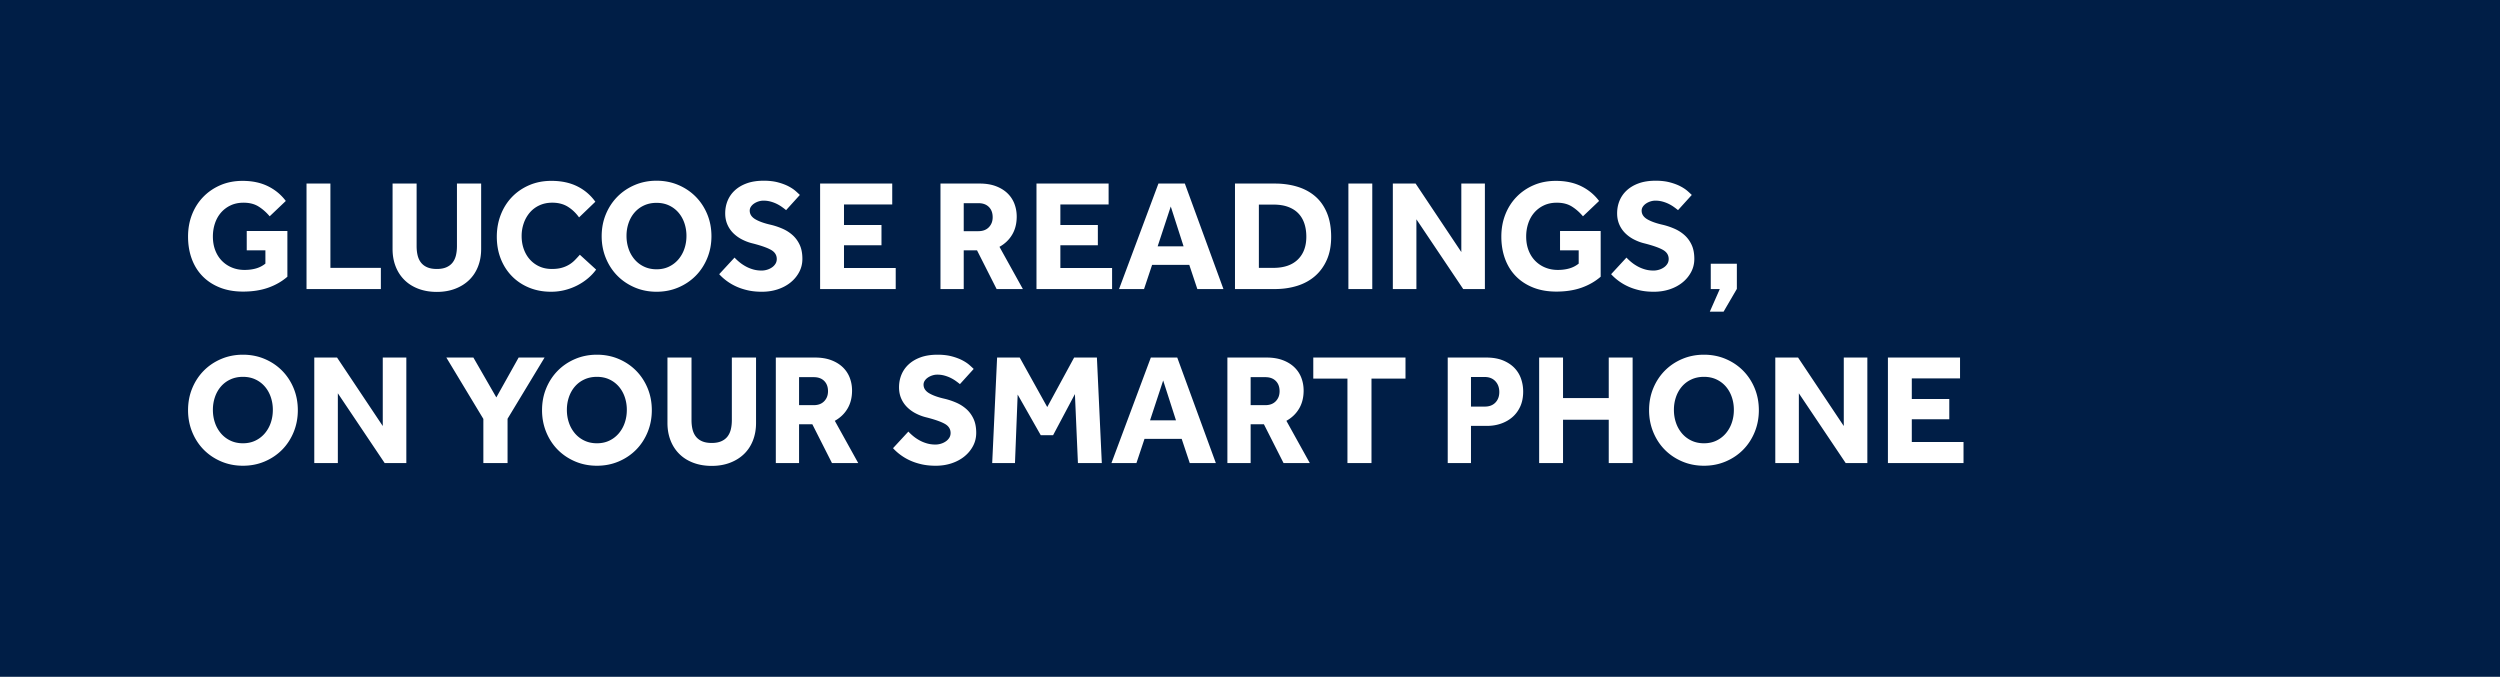
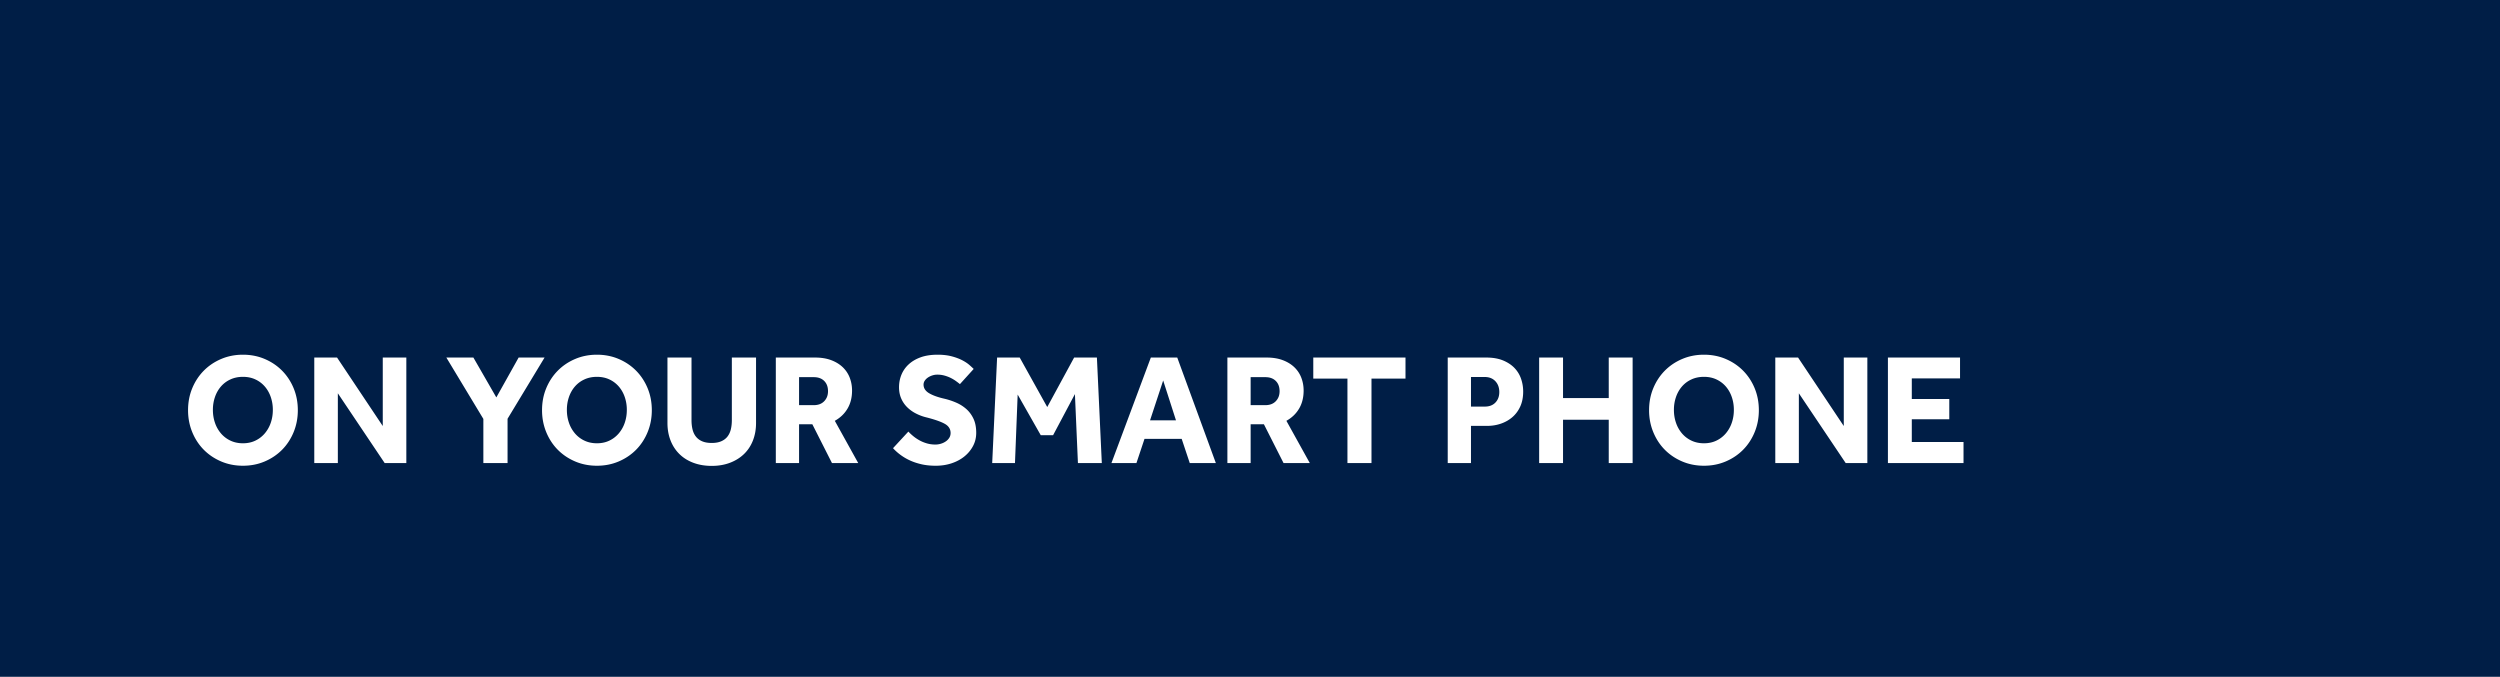
<svg xmlns="http://www.w3.org/2000/svg" width="790.279" height="213.943">
  <path fill="#001E46" d="M0 0h790.279v213.943H0z" />
  <g fill="#FFF">
-     <path d="M77.997 73.025h12.85v14.449c-1.734 1.5-3.759 2.659-6.075 3.476-2.317.816-4.958 1.225-7.925 1.225-2.734 0-5.175-.425-7.325-1.274-2.15-.851-3.975-2.042-5.475-3.575s-2.642-3.366-3.425-5.5c-.784-2.133-1.175-4.483-1.175-7.05 0-2.5.416-4.816 1.25-6.95.833-2.133 2.016-3.991 3.55-5.575 1.533-1.583 3.35-2.825 5.45-3.725 2.1-.9 4.433-1.351 7-1.351 3.033 0 5.691.559 7.975 1.675 2.283 1.117 4.175 2.676 5.675 4.676l-5.1 4.85c-1.067-1.267-2.242-2.3-3.525-3.1-1.284-.801-2.859-1.2-4.725-1.2-1.534 0-2.9.283-4.1.85a9.116 9.116 0 0 0-3.05 2.3c-.833.968-1.467 2.101-1.9 3.4-.434 1.3-.65 2.684-.65 4.15 0 1.6.25 3.05.75 4.35s1.2 2.408 2.1 3.325 1.958 1.625 3.175 2.125c1.216.5 2.541.75 3.975.75 1.333 0 2.55-.158 3.65-.476a8.285 8.285 0 0 0 2.95-1.524v-4.2h-5.9v-6.101zM96.896 58.025h7.55v26.649h15.95v6.7h-23.5V58.025zM124.097 58.025h7.6v19.75c0 1.1.108 2.092.325 2.975.217.884.575 1.643 1.075 2.275s1.158 1.125 1.975 1.475c.816.35 1.825.525 3.025.525 1.167 0 2.158-.176 2.975-.525.816-.35 1.475-.842 1.975-1.475s.857-1.392 1.075-2.275c.216-.883.325-1.875.325-2.975v-19.75h7.65v20.699c0 2-.325 3.834-.975 5.5-.65 1.668-1.583 3.093-2.8 4.275-1.217 1.184-2.692 2.108-4.425 2.775-1.733.666-3.667 1-5.8 1-2.134 0-4.067-.325-5.8-.976-1.734-.649-3.209-1.575-4.425-2.774-1.217-1.2-2.15-2.633-2.8-4.301-.65-1.666-.975-3.5-.975-5.5V58.025zM188.446 85.224a15.58 15.58 0 0 1-2.55 2.726c-1 .85-2.108 1.592-3.325 2.225a18.583 18.583 0 0 1-3.95 1.5c-1.417.366-2.892.55-4.425.55-2.534 0-4.85-.434-6.95-1.3s-3.909-2.075-5.425-3.625c-1.517-1.55-2.692-3.383-3.525-5.5-.834-2.116-1.25-4.441-1.25-6.975 0-2.467.416-4.775 1.25-6.925.833-2.15 2.008-4.017 3.525-5.601 1.516-1.583 3.333-2.833 5.45-3.75 2.117-.916 4.458-1.375 7.025-1.375 3.1 0 5.808.567 8.125 1.7 2.316 1.134 4.241 2.768 5.775 4.9l-5.15 4.949c-1-1.399-2.184-2.524-3.55-3.375-1.367-.85-3-1.274-4.9-1.274-1.5 0-2.85.274-4.05.825a8.842 8.842 0 0 0-3.05 2.274 10.395 10.395 0 0 0-1.925 3.375 12.234 12.234 0 0 0-.675 4.075c0 1.467.225 2.834.675 4.1.45 1.268 1.091 2.367 1.925 3.301a8.938 8.938 0 0 0 3 2.199c1.167.534 2.483.801 3.95.801 1.2 0 2.241-.125 3.125-.375a9.405 9.405 0 0 0 2.35-1 9.237 9.237 0 0 0 1.825-1.45c.533-.55 1.05-1.108 1.55-1.675l5.15 4.7zM207.546 92.224c-2.467 0-4.758-.449-6.875-1.35-2.117-.9-3.95-2.133-5.5-3.7-1.55-1.566-2.767-3.425-3.65-5.575-.883-2.149-1.325-4.457-1.325-6.925 0-2.5.441-4.816 1.325-6.95.883-2.133 2.1-3.982 3.65-5.55 1.55-1.566 3.383-2.8 5.5-3.7 2.117-.899 4.408-1.35 6.875-1.35s4.758.45 6.875 1.35c2.117.9 3.95 2.134 5.5 3.7 1.55 1.567 2.767 3.417 3.65 5.55.883 2.134 1.325 4.45 1.325 6.95 0 2.468-.442 4.775-1.325 6.925-.884 2.15-2.1 4.009-3.65 5.575-1.55 1.567-3.383 2.8-5.5 3.7-2.117.901-4.408 1.35-6.875 1.35zm0-7.099c1.467 0 2.783-.283 3.95-.85a8.96 8.96 0 0 0 2.975-2.301 10.305 10.305 0 0 0 1.875-3.35c.433-1.267.65-2.616.65-4.05a12.44 12.44 0 0 0-.65-4.05c-.434-1.267-1.059-2.375-1.875-3.325a8.857 8.857 0 0 0-2.975-2.25c-1.167-.55-2.483-.825-3.95-.825s-2.792.275-3.975.825a8.768 8.768 0 0 0-3 2.25c-.817.95-1.442 2.059-1.875 3.325-.434 1.267-.65 2.617-.65 4.05 0 1.434.217 2.783.65 4.05a10.268 10.268 0 0 0 1.875 3.35 8.89 8.89 0 0 0 3 2.301c1.183.567 2.509.85 3.975.85zM232.196 81.425c.433.468.941.942 1.525 1.425.583.484 1.233.926 1.95 1.325.716.4 1.5.726 2.35.976.85.25 1.758.375 2.725.375.566 0 1.133-.083 1.7-.25a5.496 5.496 0 0 0 1.55-.726 3.88 3.88 0 0 0 1.125-1.149c.283-.45.425-.958.425-1.525 0-1.232-.6-2.191-1.8-2.875-1.2-.683-3.1-1.357-5.7-2.025a14.987 14.987 0 0 1-3.525-1.3 10.995 10.995 0 0 1-2.8-2.05 8.698 8.698 0 0 1-1.825-2.75c-.434-1.033-.65-2.183-.65-3.45 0-1.399.25-2.716.75-3.95a9.158 9.158 0 0 1 2.275-3.274c1.016-.95 2.283-1.7 3.8-2.25s3.308-.825 5.375-.825c1.7 0 3.2.175 4.5.525 1.3.35 2.408.767 3.325 1.25.916.483 1.666.983 2.25 1.5.583.517 1.025.925 1.325 1.225l-4.35 4.8c-.367-.3-.792-.625-1.275-.975a11.626 11.626 0 0 0-1.625-.976c-.6-.3-1.258-.55-1.975-.75a8.469 8.469 0 0 0-2.275-.3c-.534 0-1.059.084-1.575.25a5.47 5.47 0 0 0-1.4.675c-.417.284-.75.617-1 1a2.21 2.21 0 0 0-.375 1.226c0 1.134.6 2.05 1.8 2.75 1.2.7 2.85 1.283 4.95 1.75 1.233.3 2.441.708 3.625 1.225a11.891 11.891 0 0 1 3.175 2.025c.933.833 1.683 1.858 2.25 3.075.566 1.217.85 2.691.85 4.425 0 1.5-.334 2.884-1 4.149-.667 1.268-1.575 2.367-2.725 3.301s-2.5 1.658-4.05 2.175c-1.55.517-3.225.774-5.025.774-1.667 0-3.184-.158-4.55-.475-1.367-.317-2.6-.732-3.7-1.25a16.645 16.645 0 0 1-2.975-1.775 16.24 16.24 0 0 1-2.275-2.05l4.85-5.251zM259.246 58.025h22.8v6.6h-15.25v6.5h11.85v6.4h-11.85v7.199h16.35v6.65h-23.9V58.025zM297.295 58.025h12.4c1.933 0 3.633.274 5.1.824 1.466.551 2.691 1.301 3.675 2.25a9.07 9.07 0 0 1 2.2 3.325c.483 1.268.725 2.617.725 4.05 0 2.168-.475 4.059-1.425 5.676-.95 1.617-2.292 2.908-4.025 3.875l7.4 13.35h-8.3l-6.2-12.25h-4.2v12.25h-7.35v-33.35zm12 15.05c1.4 0 2.5-.417 3.3-1.25.8-.833 1.2-1.883 1.2-3.15 0-1.366-.4-2.45-1.2-3.25-.8-.8-1.9-1.2-3.3-1.2h-4.65v8.851h4.65zM327.645 58.025h22.8v6.6h-15.25v6.5h11.85v6.4h-11.85v7.199h16.35v6.65h-23.9V58.025zM366.194 58.025h8.35l12.2 33.35h-8.25l-2.55-7.65h-11.75l-2.55 7.65h-7.9l12.45-33.35zm7.95 19.85l-4.05-12.6-4.15 12.6h8.2zM390.394 58.025h12.6c2.566 0 4.941.333 7.125 1s4.066 1.684 5.65 3.05c1.583 1.367 2.816 3.117 3.7 5.25.883 2.134 1.325 4.649 1.325 7.55 0 2.768-.45 5.175-1.351 7.225-.899 2.051-2.142 3.768-3.725 5.15-1.584 1.384-3.468 2.417-5.65 3.1-2.184.684-4.559 1.025-7.125 1.025h-12.55v-33.35zm12.15 26.65c3.332 0 5.899-.875 7.699-2.625 1.801-1.75 2.7-4.157 2.7-7.225 0-1.533-.208-2.925-.625-4.175s-1.05-2.316-1.899-3.2c-.851-.883-1.926-1.566-3.226-2.05s-2.85-.726-4.649-.726h-4.601v20h4.601zM426.243 58.025h7.55v33.35h-7.55v-33.35zM440.292 58.025h7.201l14.449 21.649V58.025h7.449v33.35h-6.85l-14.799-22.05v22.05h-7.451v-33.35zM493.143 73.025h12.85v14.449c-1.733 1.5-3.758 2.659-6.074 3.476-2.317.816-4.959 1.225-7.926 1.225-2.733 0-5.175-.425-7.324-1.274-2.15-.851-3.976-2.042-5.476-3.575s-2.642-3.366-3.425-5.5c-.783-2.133-1.175-4.483-1.175-7.05 0-2.5.416-4.816 1.25-6.95.833-2.133 2.017-3.991 3.55-5.575 1.533-1.583 3.35-2.825 5.45-3.725 2.1-.9 4.433-1.351 7-1.351 3.032 0 5.691.559 7.975 1.675 2.283 1.117 4.175 2.676 5.675 4.676l-5.1 4.85c-1.067-1.267-2.242-2.3-3.525-3.1-1.283-.801-2.858-1.2-4.725-1.2-1.533 0-2.9.283-4.1.85a9.12 9.12 0 0 0-3.051 2.3c-.833.968-1.467 2.101-1.899 3.4-.434 1.3-.65 2.684-.65 4.15 0 1.6.25 3.05.75 4.35s1.2 2.408 2.101 3.325a9.383 9.383 0 0 0 3.175 2.125c1.216.5 2.541.75 3.975.75 1.333 0 2.55-.158 3.65-.476a8.285 8.285 0 0 0 2.95-1.524v-4.2h-5.9v-6.101zM514.142 81.425c.433.468.941.942 1.525 1.425.582.484 1.232.926 1.949 1.325.717.4 1.5.726 2.351.976.85.25 1.758.375 2.725.375.566 0 1.133-.083 1.7-.25a5.496 5.496 0 0 0 1.55-.726 3.88 3.88 0 0 0 1.125-1.149c.283-.45.425-.958.425-1.525 0-1.232-.6-2.191-1.8-2.875-1.2-.683-3.1-1.357-5.7-2.025a14.98 14.98 0 0 1-3.524-1.3 10.995 10.995 0 0 1-2.8-2.05 8.68 8.68 0 0 1-1.825-2.75c-.434-1.033-.65-2.183-.65-3.45 0-1.399.25-2.716.75-3.95a9.158 9.158 0 0 1 2.275-3.274c1.017-.95 2.282-1.7 3.8-2.25 1.517-.55 3.308-.825 5.375-.825 1.7 0 3.2.175 4.5.525 1.3.35 2.408.767 3.325 1.25.916.483 1.666.983 2.25 1.5.583.517 1.024.925 1.325 1.225l-4.351 4.8c-.367-.3-.792-.625-1.274-.975a11.684 11.684 0 0 0-1.625-.976c-.601-.3-1.259-.55-1.976-.75a8.467 8.467 0 0 0-2.274-.3c-.534 0-1.059.084-1.575.25a5.486 5.486 0 0 0-1.4.675c-.417.284-.75.617-1 1a2.21 2.21 0 0 0-.375 1.226c0 1.134.601 2.05 1.8 2.75 1.2.7 2.851 1.283 4.95 1.75 1.233.3 2.441.708 3.625 1.225 1.183.518 2.241 1.192 3.175 2.025s1.684 1.858 2.25 3.075.851 2.691.851 4.425c0 1.5-.334 2.884-1 4.149a10.537 10.537 0 0 1-2.726 3.301c-1.149.934-2.5 1.658-4.05 2.175s-3.225.774-5.024.774c-1.668 0-3.184-.158-4.551-.475-1.367-.317-2.6-.732-3.699-1.25a16.619 16.619 0 0 1-2.976-1.775 16.117 16.117 0 0 1-2.274-2.05l4.848-5.251zM543.642 91.375h-2.85v-8h8.25v7.95l-4.2 7.2h-4.35l3.15-7.15z" />
-   </g>
+     </g>
  <g fill="#FFF">
-     <path d="M76.797 147.224c-2.467 0-4.758-.449-6.875-1.35-2.117-.9-3.95-2.133-5.5-3.7-1.55-1.566-2.767-3.425-3.65-5.575-.883-2.149-1.325-4.457-1.325-6.925 0-2.5.441-4.816 1.325-6.95.883-2.133 2.1-3.982 3.65-5.55 1.55-1.566 3.383-2.8 5.5-3.7 2.117-.899 4.408-1.35 6.875-1.35s4.758.45 6.875 1.35c2.117.9 3.95 2.134 5.5 3.7 1.55 1.567 2.767 3.417 3.65 5.55.883 2.134 1.325 4.45 1.325 6.95 0 2.468-.442 4.775-1.325 6.925-.884 2.15-2.1 4.009-3.65 5.575-1.55 1.567-3.383 2.8-5.5 3.7-2.117.901-4.408 1.35-6.875 1.35zm0-7.099c1.467 0 2.783-.283 3.95-.85a8.96 8.96 0 0 0 2.975-2.301 10.305 10.305 0 0 0 1.875-3.35c.433-1.267.65-2.616.65-4.05a12.44 12.44 0 0 0-.65-4.05c-.434-1.267-1.059-2.375-1.875-3.325a8.857 8.857 0 0 0-2.975-2.25c-1.167-.55-2.483-.825-3.95-.825s-2.792.275-3.975.825a8.768 8.768 0 0 0-3 2.25c-.817.95-1.442 2.059-1.875 3.325-.434 1.267-.65 2.617-.65 4.05 0 1.434.217 2.783.65 4.05a10.268 10.268 0 0 0 1.875 3.35 8.89 8.89 0 0 0 3 2.301c1.183.567 2.508.85 3.975.85zM99.347 113.025h7.2l14.45 21.649v-21.649h7.45v33.35h-6.85l-14.8-22.05v22.05h-7.45v-33.35zM152.796 132.425l-11.7-19.399h8.55l7.25 12.6 7.05-12.6h8.2l-11.7 19.35v14h-7.65v-13.951zM188.696 147.224c-2.467 0-4.758-.449-6.875-1.35-2.117-.9-3.95-2.133-5.5-3.7-1.55-1.566-2.767-3.425-3.65-5.575-.883-2.149-1.325-4.457-1.325-6.925 0-2.5.441-4.816 1.325-6.95.883-2.133 2.1-3.982 3.65-5.55 1.55-1.566 3.383-2.8 5.5-3.7 2.117-.899 4.408-1.35 6.875-1.35s4.758.45 6.875 1.35c2.117.9 3.95 2.134 5.5 3.7 1.55 1.567 2.767 3.417 3.65 5.55.883 2.134 1.325 4.45 1.325 6.95 0 2.468-.442 4.775-1.325 6.925-.884 2.15-2.1 4.009-3.65 5.575-1.55 1.567-3.383 2.8-5.5 3.7-2.117.901-4.408 1.35-6.875 1.35zm0-7.099c1.467 0 2.783-.283 3.95-.85a8.96 8.96 0 0 0 2.975-2.301 10.305 10.305 0 0 0 1.875-3.35c.433-1.267.65-2.616.65-4.05a12.44 12.44 0 0 0-.65-4.05c-.434-1.267-1.059-2.375-1.875-3.325a8.857 8.857 0 0 0-2.975-2.25c-1.167-.55-2.483-.825-3.95-.825s-2.792.275-3.975.825a8.768 8.768 0 0 0-3 2.25c-.817.95-1.442 2.059-1.875 3.325-.434 1.267-.65 2.617-.65 4.05 0 1.434.217 2.783.65 4.05a10.268 10.268 0 0 0 1.875 3.35 8.89 8.89 0 0 0 3 2.301c1.183.567 2.508.85 3.975.85zM210.995 113.025h7.6v19.75c0 1.1.108 2.092.325 2.975.217.884.575 1.643 1.075 2.275s1.158 1.125 1.975 1.475c.816.35 1.825.525 3.025.525 1.167 0 2.158-.176 2.975-.525.816-.35 1.475-.842 1.975-1.475s.857-1.392 1.075-2.275c.216-.883.325-1.875.325-2.975v-19.75h7.65v20.699c0 2-.325 3.834-.975 5.5-.65 1.668-1.583 3.093-2.8 4.275-1.217 1.184-2.692 2.108-4.425 2.775-1.733.666-3.667 1-5.8 1-2.134 0-4.067-.325-5.8-.976-1.734-.649-3.209-1.575-4.425-2.774-1.217-1.2-2.15-2.633-2.8-4.301-.65-1.666-.975-3.5-.975-5.5v-20.698zM245.245 113.025h12.4c1.933 0 3.633.274 5.1.824 1.466.551 2.691 1.301 3.675 2.25a9.07 9.07 0 0 1 2.2 3.325c.483 1.268.725 2.617.725 4.05 0 2.168-.475 4.059-1.425 5.676-.95 1.617-2.292 2.908-4.025 3.875l7.4 13.35h-8.3l-6.2-12.25h-4.2v12.25h-7.35v-33.35zm12 15.05c1.4 0 2.5-.417 3.3-1.25.8-.833 1.2-1.883 1.2-3.15 0-1.366-.4-2.45-1.2-3.25-.8-.8-1.9-1.2-3.3-1.2h-4.65v8.851h4.65zM287.145 136.425c.433.468.941.942 1.525 1.425.583.484 1.233.926 1.95 1.325.716.4 1.5.726 2.35.976.85.25 1.758.375 2.725.375.566 0 1.133-.083 1.7-.25a5.496 5.496 0 0 0 1.55-.726 3.88 3.88 0 0 0 1.125-1.149c.283-.45.425-.958.425-1.525 0-1.232-.6-2.191-1.8-2.875-1.2-.683-3.1-1.357-5.7-2.025a14.987 14.987 0 0 1-3.525-1.3 10.995 10.995 0 0 1-2.8-2.05 8.698 8.698 0 0 1-1.825-2.75c-.434-1.033-.65-2.183-.65-3.45 0-1.399.25-2.716.75-3.95a9.158 9.158 0 0 1 2.275-3.274c1.016-.95 2.283-1.7 3.8-2.25s3.308-.825 5.375-.825c1.7 0 3.2.175 4.5.525 1.3.35 2.408.767 3.325 1.25.916.483 1.666.983 2.25 1.5.583.517 1.025.925 1.325 1.225l-4.35 4.8c-.367-.3-.792-.625-1.275-.975a11.626 11.626 0 0 0-1.625-.976c-.6-.3-1.258-.55-1.975-.75a8.469 8.469 0 0 0-2.275-.3c-.534 0-1.059.084-1.575.25a5.47 5.47 0 0 0-1.4.675c-.417.284-.75.617-1 1a2.21 2.21 0 0 0-.375 1.226c0 1.134.6 2.05 1.8 2.75 1.2.7 2.85 1.283 4.95 1.75 1.233.3 2.441.708 3.625 1.225a11.891 11.891 0 0 1 3.175 2.025c.933.833 1.683 1.858 2.25 3.075.566 1.217.85 2.691.85 4.425 0 1.5-.334 2.884-1 4.149-.667 1.268-1.575 2.367-2.725 3.301s-2.5 1.658-4.05 2.175c-1.55.517-3.225.774-5.025.774-1.667 0-3.184-.158-4.55-.475-1.367-.317-2.6-.732-3.7-1.25a16.645 16.645 0 0 1-2.975-1.775 16.24 16.24 0 0 1-2.275-2.05l4.85-5.251zM315.194 113.025h7.15l8.7 15.649 8.5-15.649h7.2l1.55 33.35h-7.55l-.95-21.8-6.9 13h-3.9l-7.3-12.851-.85 21.65h-7.2l1.55-33.349zM363.793 113.025h8.35l12.2 33.35h-8.25l-2.55-7.65h-11.75l-2.55 7.65h-7.9l12.45-33.35zm7.951 19.85l-4.05-12.6-4.15 12.6h8.2zM387.993 113.025h12.4c1.933 0 3.633.274 5.1.824 1.467.551 2.691 1.301 3.675 2.25a9.07 9.07 0 0 1 2.2 3.325c.482 1.268.725 2.617.725 4.05 0 2.168-.475 4.059-1.425 5.676s-2.292 2.908-4.024 3.875l7.399 13.35h-8.3l-6.2-12.25h-4.2v12.25h-7.35v-33.35zm12 15.05c1.4 0 2.5-.417 3.3-1.25s1.2-1.883 1.2-3.15c0-1.366-.4-2.45-1.2-3.25s-1.899-1.2-3.3-1.2h-4.65v8.851h4.65zM425.943 119.675h-10.8v-6.649h29.15v6.649h-10.75v26.7h-7.601v-26.7zM457.644 113.025h12.15c2.066 0 3.832.3 5.3.899 1.466.601 2.675 1.393 3.625 2.375a9.213 9.213 0 0 1 2.1 3.425 12.3 12.3 0 0 1 .675 4.051c0 1.8-.309 3.375-.925 4.725-.617 1.35-1.45 2.475-2.5 3.375s-2.259 1.584-3.625 2.05c-1.367.468-2.8.7-4.3.7h-5.15v11.75h-7.35v-33.35zm11.75 15.5c1.4 0 2.508-.426 3.325-1.275.816-.85 1.225-1.958 1.225-3.325 0-1.399-.417-2.541-1.25-3.425-.833-.883-1.95-1.325-3.35-1.325h-4.351v9.351h4.401zM486.543 113.025h7.55v12.8h14.45v-12.8h7.55v33.35h-7.55v-13.7h-14.45v13.7h-7.55v-33.35zM538.643 147.224c-2.467 0-4.759-.449-6.875-1.35-2.117-.9-3.95-2.133-5.5-3.7-1.55-1.566-2.767-3.425-3.649-5.575-.884-2.149-1.325-4.457-1.325-6.925 0-2.5.441-4.816 1.325-6.95.883-2.133 2.1-3.982 3.649-5.55 1.55-1.566 3.383-2.8 5.5-3.7 2.116-.899 4.408-1.35 6.875-1.35s4.758.45 6.875 1.35c2.116.9 3.95 2.134 5.5 3.7 1.55 1.567 2.767 3.417 3.65 5.55.883 2.134 1.325 4.45 1.325 6.95 0 2.468-.442 4.775-1.325 6.925-.884 2.15-2.101 4.009-3.65 5.575-1.55 1.567-3.384 2.8-5.5 3.7-2.118.901-4.409 1.35-6.875 1.35zm0-7.099c1.467 0 2.783-.283 3.95-.85a8.97 8.97 0 0 0 2.975-2.301 10.305 10.305 0 0 0 1.875-3.35c.434-1.267.65-2.616.65-4.05 0-1.433-.217-2.783-.65-4.05s-1.059-2.375-1.875-3.325-1.809-1.7-2.975-2.25c-1.167-.55-2.483-.825-3.95-.825s-2.792.275-3.975.825a8.768 8.768 0 0 0-3 2.25c-.817.95-1.442 2.059-1.875 3.325-.434 1.267-.65 2.617-.65 4.05 0 1.434.217 2.783.65 4.05a10.268 10.268 0 0 0 1.875 3.35 8.89 8.89 0 0 0 3 2.301c1.183.567 2.508.85 3.975.85zM561.191 113.025h7.2l14.45 21.649v-21.649h7.449v33.35h-6.85l-14.8-22.05v22.05h-7.45v-33.35zM596.791 113.025h22.8v6.6h-15.25v6.5h11.851v6.4h-11.851v7.199h16.351v6.65h-23.9v-33.349z" />
+     <path d="M76.797 147.224c-2.467 0-4.758-.449-6.875-1.35-2.117-.9-3.95-2.133-5.5-3.7-1.55-1.566-2.767-3.425-3.65-5.575-.883-2.149-1.325-4.457-1.325-6.925 0-2.5.441-4.816 1.325-6.95.883-2.133 2.1-3.982 3.65-5.55 1.55-1.566 3.383-2.8 5.5-3.7 2.117-.899 4.408-1.35 6.875-1.35s4.758.45 6.875 1.35c2.117.9 3.95 2.134 5.5 3.7 1.55 1.567 2.767 3.417 3.65 5.55.883 2.134 1.325 4.45 1.325 6.95 0 2.468-.442 4.775-1.325 6.925-.884 2.15-2.1 4.009-3.65 5.575-1.55 1.567-3.383 2.8-5.5 3.7-2.117.901-4.408 1.35-6.875 1.35zm0-7.099c1.467 0 2.783-.283 3.95-.85a8.96 8.96 0 0 0 2.975-2.301 10.305 10.305 0 0 0 1.875-3.35c.433-1.267.65-2.616.65-4.05a12.44 12.44 0 0 0-.65-4.05c-.434-1.267-1.059-2.375-1.875-3.325a8.857 8.857 0 0 0-2.975-2.25c-1.167-.55-2.483-.825-3.95-.825s-2.792.275-3.975.825a8.768 8.768 0 0 0-3 2.25c-.817.95-1.442 2.059-1.875 3.325-.434 1.267-.65 2.617-.65 4.05 0 1.434.217 2.783.65 4.05a10.268 10.268 0 0 0 1.875 3.35 8.89 8.89 0 0 0 3 2.301c1.183.567 2.508.85 3.975.85zM99.347 113.025h7.2l14.45 21.649v-21.649h7.45v33.35h-6.85l-14.8-22.05v22.05h-7.45v-33.35zM152.796 132.425l-11.7-19.399h8.55l7.25 12.6 7.05-12.6h8.2l-11.7 19.35v14h-7.65v-13.951zM188.696 147.224c-2.467 0-4.758-.449-6.875-1.35-2.117-.9-3.95-2.133-5.5-3.7-1.55-1.566-2.767-3.425-3.65-5.575-.883-2.149-1.325-4.457-1.325-6.925 0-2.5.441-4.816 1.325-6.95.883-2.133 2.1-3.982 3.65-5.55 1.55-1.566 3.383-2.8 5.5-3.7 2.117-.899 4.408-1.35 6.875-1.35s4.758.45 6.875 1.35c2.117.9 3.95 2.134 5.5 3.7 1.55 1.567 2.767 3.417 3.65 5.55.883 2.134 1.325 4.45 1.325 6.95 0 2.468-.442 4.775-1.325 6.925-.884 2.15-2.1 4.009-3.65 5.575-1.55 1.567-3.383 2.8-5.5 3.7-2.117.901-4.408 1.35-6.875 1.35zm0-7.099c1.467 0 2.783-.283 3.95-.85a8.96 8.96 0 0 0 2.975-2.301 10.305 10.305 0 0 0 1.875-3.35c.433-1.267.65-2.616.65-4.05a12.44 12.44 0 0 0-.65-4.05c-.434-1.267-1.059-2.375-1.875-3.325a8.857 8.857 0 0 0-2.975-2.25c-1.167-.55-2.483-.825-3.95-.825s-2.792.275-3.975.825a8.768 8.768 0 0 0-3 2.25c-.817.95-1.442 2.059-1.875 3.325-.434 1.267-.65 2.617-.65 4.05 0 1.434.217 2.783.65 4.05a10.268 10.268 0 0 0 1.875 3.35 8.89 8.89 0 0 0 3 2.301c1.183.567 2.508.85 3.975.85zM210.995 113.025h7.6v19.75c0 1.1.108 2.092.325 2.975.217.884.575 1.643 1.075 2.275s1.158 1.125 1.975 1.475c.816.35 1.825.525 3.025.525 1.167 0 2.158-.176 2.975-.525.816-.35 1.475-.842 1.975-1.475s.857-1.392 1.075-2.275c.216-.883.325-1.875.325-2.975v-19.75h7.65v20.699c0 2-.325 3.834-.975 5.5-.65 1.668-1.583 3.093-2.8 4.275-1.217 1.184-2.692 2.108-4.425 2.775-1.733.666-3.667 1-5.8 1-2.134 0-4.067-.325-5.8-.976-1.734-.649-3.209-1.575-4.425-2.774-1.217-1.2-2.15-2.633-2.8-4.301-.65-1.666-.975-3.5-.975-5.5v-20.698zM245.245 113.025h12.4c1.933 0 3.633.274 5.1.824 1.466.551 2.691 1.301 3.675 2.25a9.07 9.07 0 0 1 2.2 3.325c.483 1.268.725 2.617.725 4.05 0 2.168-.475 4.059-1.425 5.676-.95 1.617-2.292 2.908-4.025 3.875l7.4 13.35h-8.3l-6.2-12.25h-4.2v12.25h-7.35v-33.35zm12 15.05c1.4 0 2.5-.417 3.3-1.25.8-.833 1.2-1.883 1.2-3.15 0-1.366-.4-2.45-1.2-3.25-.8-.8-1.9-1.2-3.3-1.2h-4.65v8.851h4.65zM287.145 136.425c.433.468.941.942 1.525 1.425.583.484 1.233.926 1.95 1.325.716.4 1.5.726 2.35.976.85.25 1.758.375 2.725.375.566 0 1.133-.083 1.7-.25a5.496 5.496 0 0 0 1.55-.726 3.88 3.88 0 0 0 1.125-1.149c.283-.45.425-.958.425-1.525 0-1.232-.6-2.191-1.8-2.875-1.2-.683-3.1-1.357-5.7-2.025a14.987 14.987 0 0 1-3.525-1.3 10.995 10.995 0 0 1-2.8-2.05 8.698 8.698 0 0 1-1.825-2.75c-.434-1.033-.65-2.183-.65-3.45 0-1.399.25-2.716.75-3.95a9.158 9.158 0 0 1 2.275-3.274c1.016-.95 2.283-1.7 3.8-2.25s3.308-.825 5.375-.825c1.7 0 3.2.175 4.5.525 1.3.35 2.408.767 3.325 1.25.916.483 1.666.983 2.25 1.5.583.517 1.025.925 1.325 1.225l-4.35 4.8c-.367-.3-.792-.625-1.275-.975a11.626 11.626 0 0 0-1.625-.976c-.6-.3-1.258-.55-1.975-.75a8.469 8.469 0 0 0-2.275-.3c-.534 0-1.059.084-1.575.25a5.47 5.47 0 0 0-1.4.675c-.417.284-.75.617-1 1a2.21 2.21 0 0 0-.375 1.226c0 1.134.6 2.05 1.8 2.75 1.2.7 2.85 1.283 4.95 1.75 1.233.3 2.441.708 3.625 1.225a11.891 11.891 0 0 1 3.175 2.025c.933.833 1.683 1.858 2.25 3.075.566 1.217.85 2.691.85 4.425 0 1.5-.334 2.884-1 4.149-.667 1.268-1.575 2.367-2.725 3.301s-2.5 1.658-4.05 2.175c-1.55.517-3.225.774-5.025.774-1.667 0-3.184-.158-4.55-.475-1.367-.317-2.6-.732-3.7-1.25a16.645 16.645 0 0 1-2.975-1.775 16.24 16.24 0 0 1-2.275-2.05l4.85-5.251zM315.194 113.025h7.15l8.7 15.649 8.5-15.649h7.2l1.55 33.35h-7.55l-.95-21.8-6.9 13h-3.9l-7.3-12.851-.85 21.65h-7.2l1.55-33.349zM363.793 113.025h8.35l12.2 33.35h-8.25l-2.55-7.65h-11.75l-2.55 7.65h-7.9l12.45-33.35zm7.951 19.85l-4.05-12.6-4.15 12.6h8.2zM387.993 113.025h12.4c1.933 0 3.633.274 5.1.824 1.467.551 2.691 1.301 3.675 2.25a9.07 9.07 0 0 1 2.2 3.325c.482 1.268.725 2.617.725 4.05 0 2.168-.475 4.059-1.425 5.676s-2.292 2.908-4.024 3.875l7.399 13.35h-8.3l-6.2-12.25h-4.2v12.25h-7.35v-33.35zm12 15.05c1.4 0 2.5-.417 3.3-1.25s1.2-1.883 1.2-3.15c0-1.366-.4-2.45-1.2-3.25s-1.899-1.2-3.3-1.2h-4.65v8.851h4.65zM425.943 119.675h-10.8v-6.649h29.15v6.649h-10.75v26.7h-7.601v-26.7zM457.644 113.025h12.15c2.066 0 3.832.3 5.3.899 1.466.601 2.675 1.393 3.625 2.375a9.213 9.213 0 0 1 2.1 3.425 12.3 12.3 0 0 1 .675 4.051c0 1.8-.309 3.375-.925 4.725-.617 1.35-1.45 2.475-2.5 3.375s-2.259 1.584-3.625 2.05c-1.367.468-2.8.7-4.3.7h-5.15v11.75h-7.35v-33.35zm11.75 15.5c1.4 0 2.508-.426 3.325-1.275.816-.85 1.225-1.958 1.225-3.325 0-1.399-.417-2.541-1.25-3.425-.833-.883-1.95-1.325-3.35-1.325h-4.351v9.351h4.401zM486.543 113.025h7.55v12.8h14.45v-12.8h7.55v33.35h-7.55v-13.7h-14.45v13.7h-7.55v-33.35zM538.643 147.224c-2.467 0-4.759-.449-6.875-1.35-2.117-.9-3.95-2.133-5.5-3.7-1.55-1.566-2.767-3.425-3.649-5.575-.884-2.149-1.325-4.457-1.325-6.925 0-2.5.441-4.816 1.325-6.95.883-2.133 2.1-3.982 3.649-5.55 1.55-1.566 3.383-2.8 5.5-3.7 2.116-.899 4.408-1.35 6.875-1.35s4.758.45 6.875 1.35c2.116.9 3.95 2.134 5.5 3.7 1.55 1.567 2.767 3.417 3.65 5.55.883 2.134 1.325 4.45 1.325 6.95 0 2.468-.442 4.775-1.325 6.925-.884 2.15-2.101 4.009-3.65 5.575-1.55 1.567-3.384 2.8-5.5 3.7-2.118.901-4.409 1.35-6.875 1.35zm0-7.099c1.467 0 2.783-.283 3.95-.85a8.97 8.97 0 0 0 2.975-2.301 10.305 10.305 0 0 0 1.875-3.35c.434-1.267.65-2.616.65-4.05 0-1.433-.217-2.783-.65-4.05s-1.059-2.375-1.875-3.325-1.809-1.7-2.975-2.25c-1.167-.55-2.483-.825-3.95-.825s-2.792.275-3.975.825a8.768 8.768 0 0 0-3 2.25c-.817.95-1.442 2.059-1.875 3.325-.434 1.267-.65 2.617-.65 4.05 0 1.434.217 2.783.65 4.05a10.268 10.268 0 0 0 1.875 3.35 8.89 8.89 0 0 0 3 2.301c1.183.567 2.508.85 3.975.85zM561.191 113.025h7.2l14.45 21.649v-21.649h7.449v33.35h-6.85l-14.8-22.05v22.05h-7.45v-33.35zM596.791 113.025h22.8v6.6h-15.25v6.5h11.851v6.4h-11.851v7.199h16.351v6.65h-23.9z" />
  </g>
</svg>